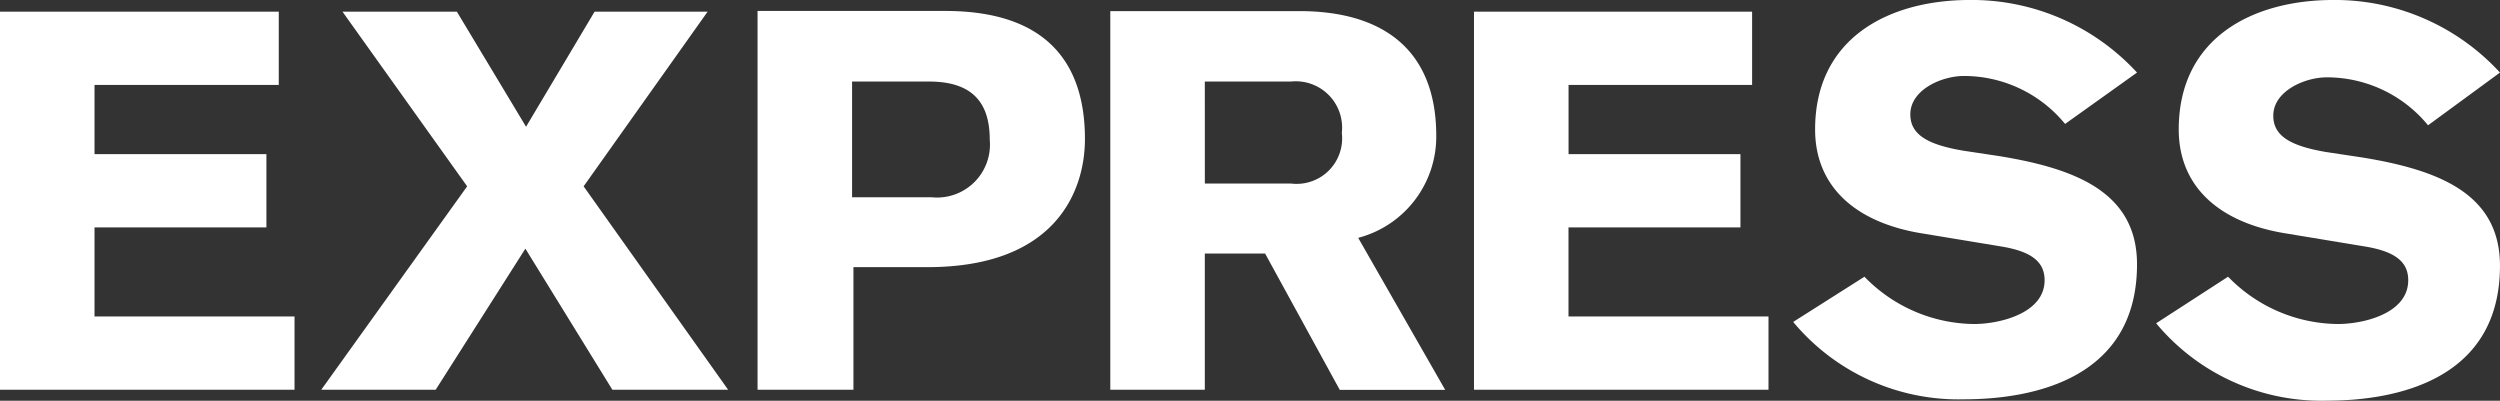
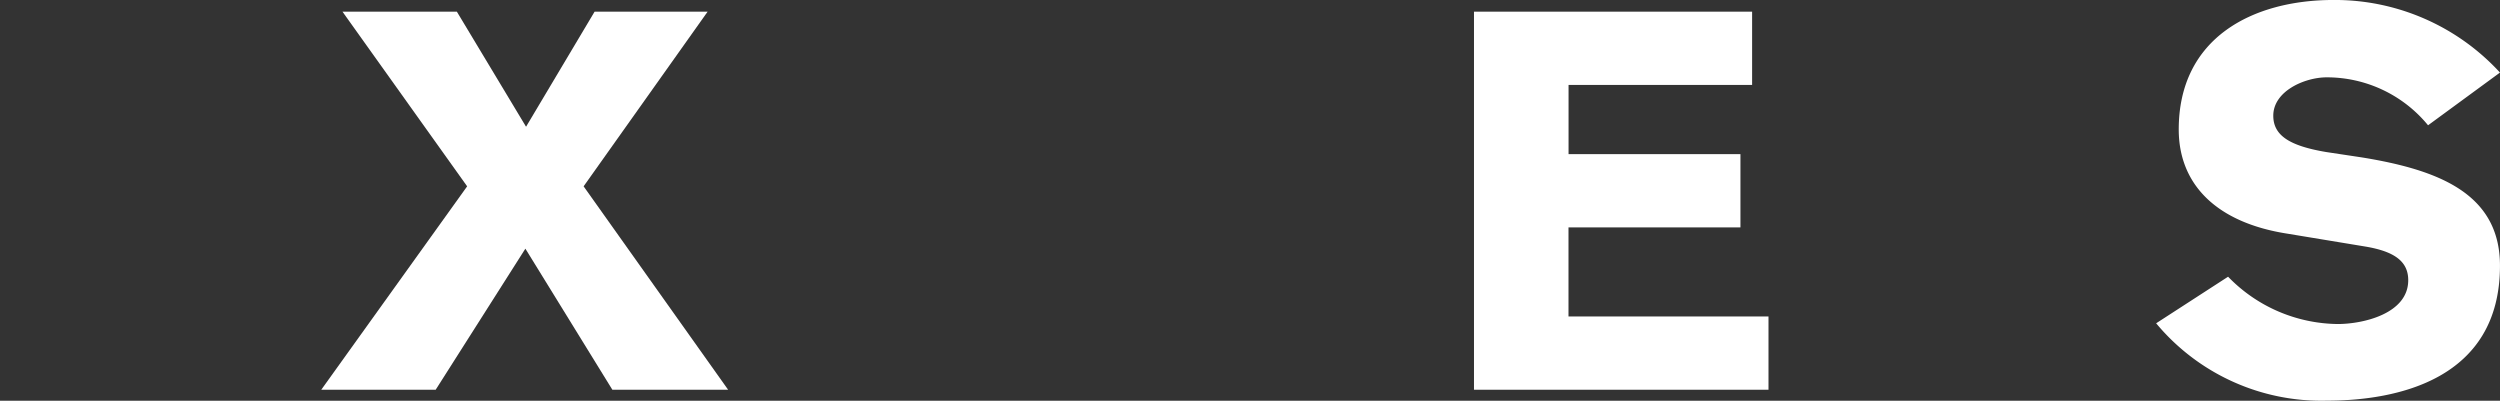
<svg xmlns="http://www.w3.org/2000/svg" width="112.299" height="18" viewBox="0 0 112.299 18">
  <rect x="0" y="0" width="112.299" height="18" fill="#333333" stroke="none" />
  <g id="XMLID_1_" transform="translate(-67.5 -220.698)">
-     <path id="XMLID_3_" d="M67.5,239.383V222.4H80.022v3.292H71.746V228.8h7.721v3.292H71.746v4H80.73v3.292H67.5" transform="translate(0 -1.178)" fill="#fff" />
    <path id="XMLID_4_" d="M120.954,230.246l-5.6-7.846h5.138l3.108,5.169,3.079-5.169h5.077l-5.57,7.846,6.492,9.138h-5.2l-3.908-6.338-4.03,6.338H114.4l6.554-9.138" transform="translate(-32.47 -1.178)" fill="#fff" />
-     <path id="XMLID_7_" d="M178.1,239.314h4.307v-5.507h3.323c5.817,0,7.076-3.476,7.076-5.754,0-3.384-1.692-5.754-6.277-5.754H178.1Zm4.246-13.845h3.446c1.938,0,2.738.923,2.738,2.615a2.378,2.378,0,0,1-2.615,2.584h-3.569Z" transform="translate(-76.571 -1.109)" fill="#fff" />
-     <path id="XMLID_10_" d="M229.6,239.318h4.246V233.2h2.708l3.353,6.123h4.736l-3.908-6.828a4.7,4.7,0,0,0,3.507-4.585c0-3.815-2.338-5.6-6.153-5.6H229.6v17.014Zm4.246-13.845h3.877A2.081,2.081,0,0,1,240,227.78a2.045,2.045,0,0,1-2.276,2.276h-3.877Z" transform="translate(-112.226 -1.113)" fill="#fff" />
    <path id="XMLID_11_" d="M282.7,239.383V222.4h12.493v3.292h-8.245V228.8h7.721v3.292h-7.724v4h8.984v3.292H282.7" transform="translate(-148.989 -1.178)" fill="#fff" />
-     <path id="XMLID_25_" d="M332.5,233.129a6.952,6.952,0,0,0,4.923,2.124c1.107,0,3.169-.461,3.169-1.969,0-.86-.646-1.292-1.907-1.508l-3.541-.585c-3.136-.492-4.861-2.185-4.861-4.677,0-4.121,3.323-5.817,6.953-5.817a10.081,10.081,0,0,1,7.507,3.261l-3.231,2.307a5.873,5.873,0,0,0-4.552-2.154c-.985,0-2.4.616-2.4,1.723,0,.892.738,1.354,2.368,1.631l1.631.246c3.384.554,6.184,1.6,6.184,4.861,0,5.109-4.615,6.063-7.784,6.063a9.656,9.656,0,0,1-7.661-3.476l3.2-2.03" transform="translate(-181.249)" fill="#fff" />
    <path id="XMLID_26_" d="M385.529,233.129a6.952,6.952,0,0,0,4.922,2.124c1.137,0,3.169-.461,3.169-1.969,0-.86-.646-1.292-1.907-1.508l-3.541-.585c-3.136-.492-4.861-2.185-4.861-4.677,0-4.121,3.323-5.817,6.953-5.817a10.066,10.066,0,0,1,7.477,3.261l-3.231,2.368a5.873,5.873,0,0,0-4.552-2.154c-.985,0-2.4.616-2.4,1.723,0,.892.738,1.354,2.368,1.631l1.631.246c3.384.554,6.184,1.6,6.184,4.861,0,5.109-4.615,6.063-7.784,6.063a9.656,9.656,0,0,1-7.661-3.476l3.231-2.092" transform="translate(-217.943 0)" fill="#fff" />
  </g>
</svg>